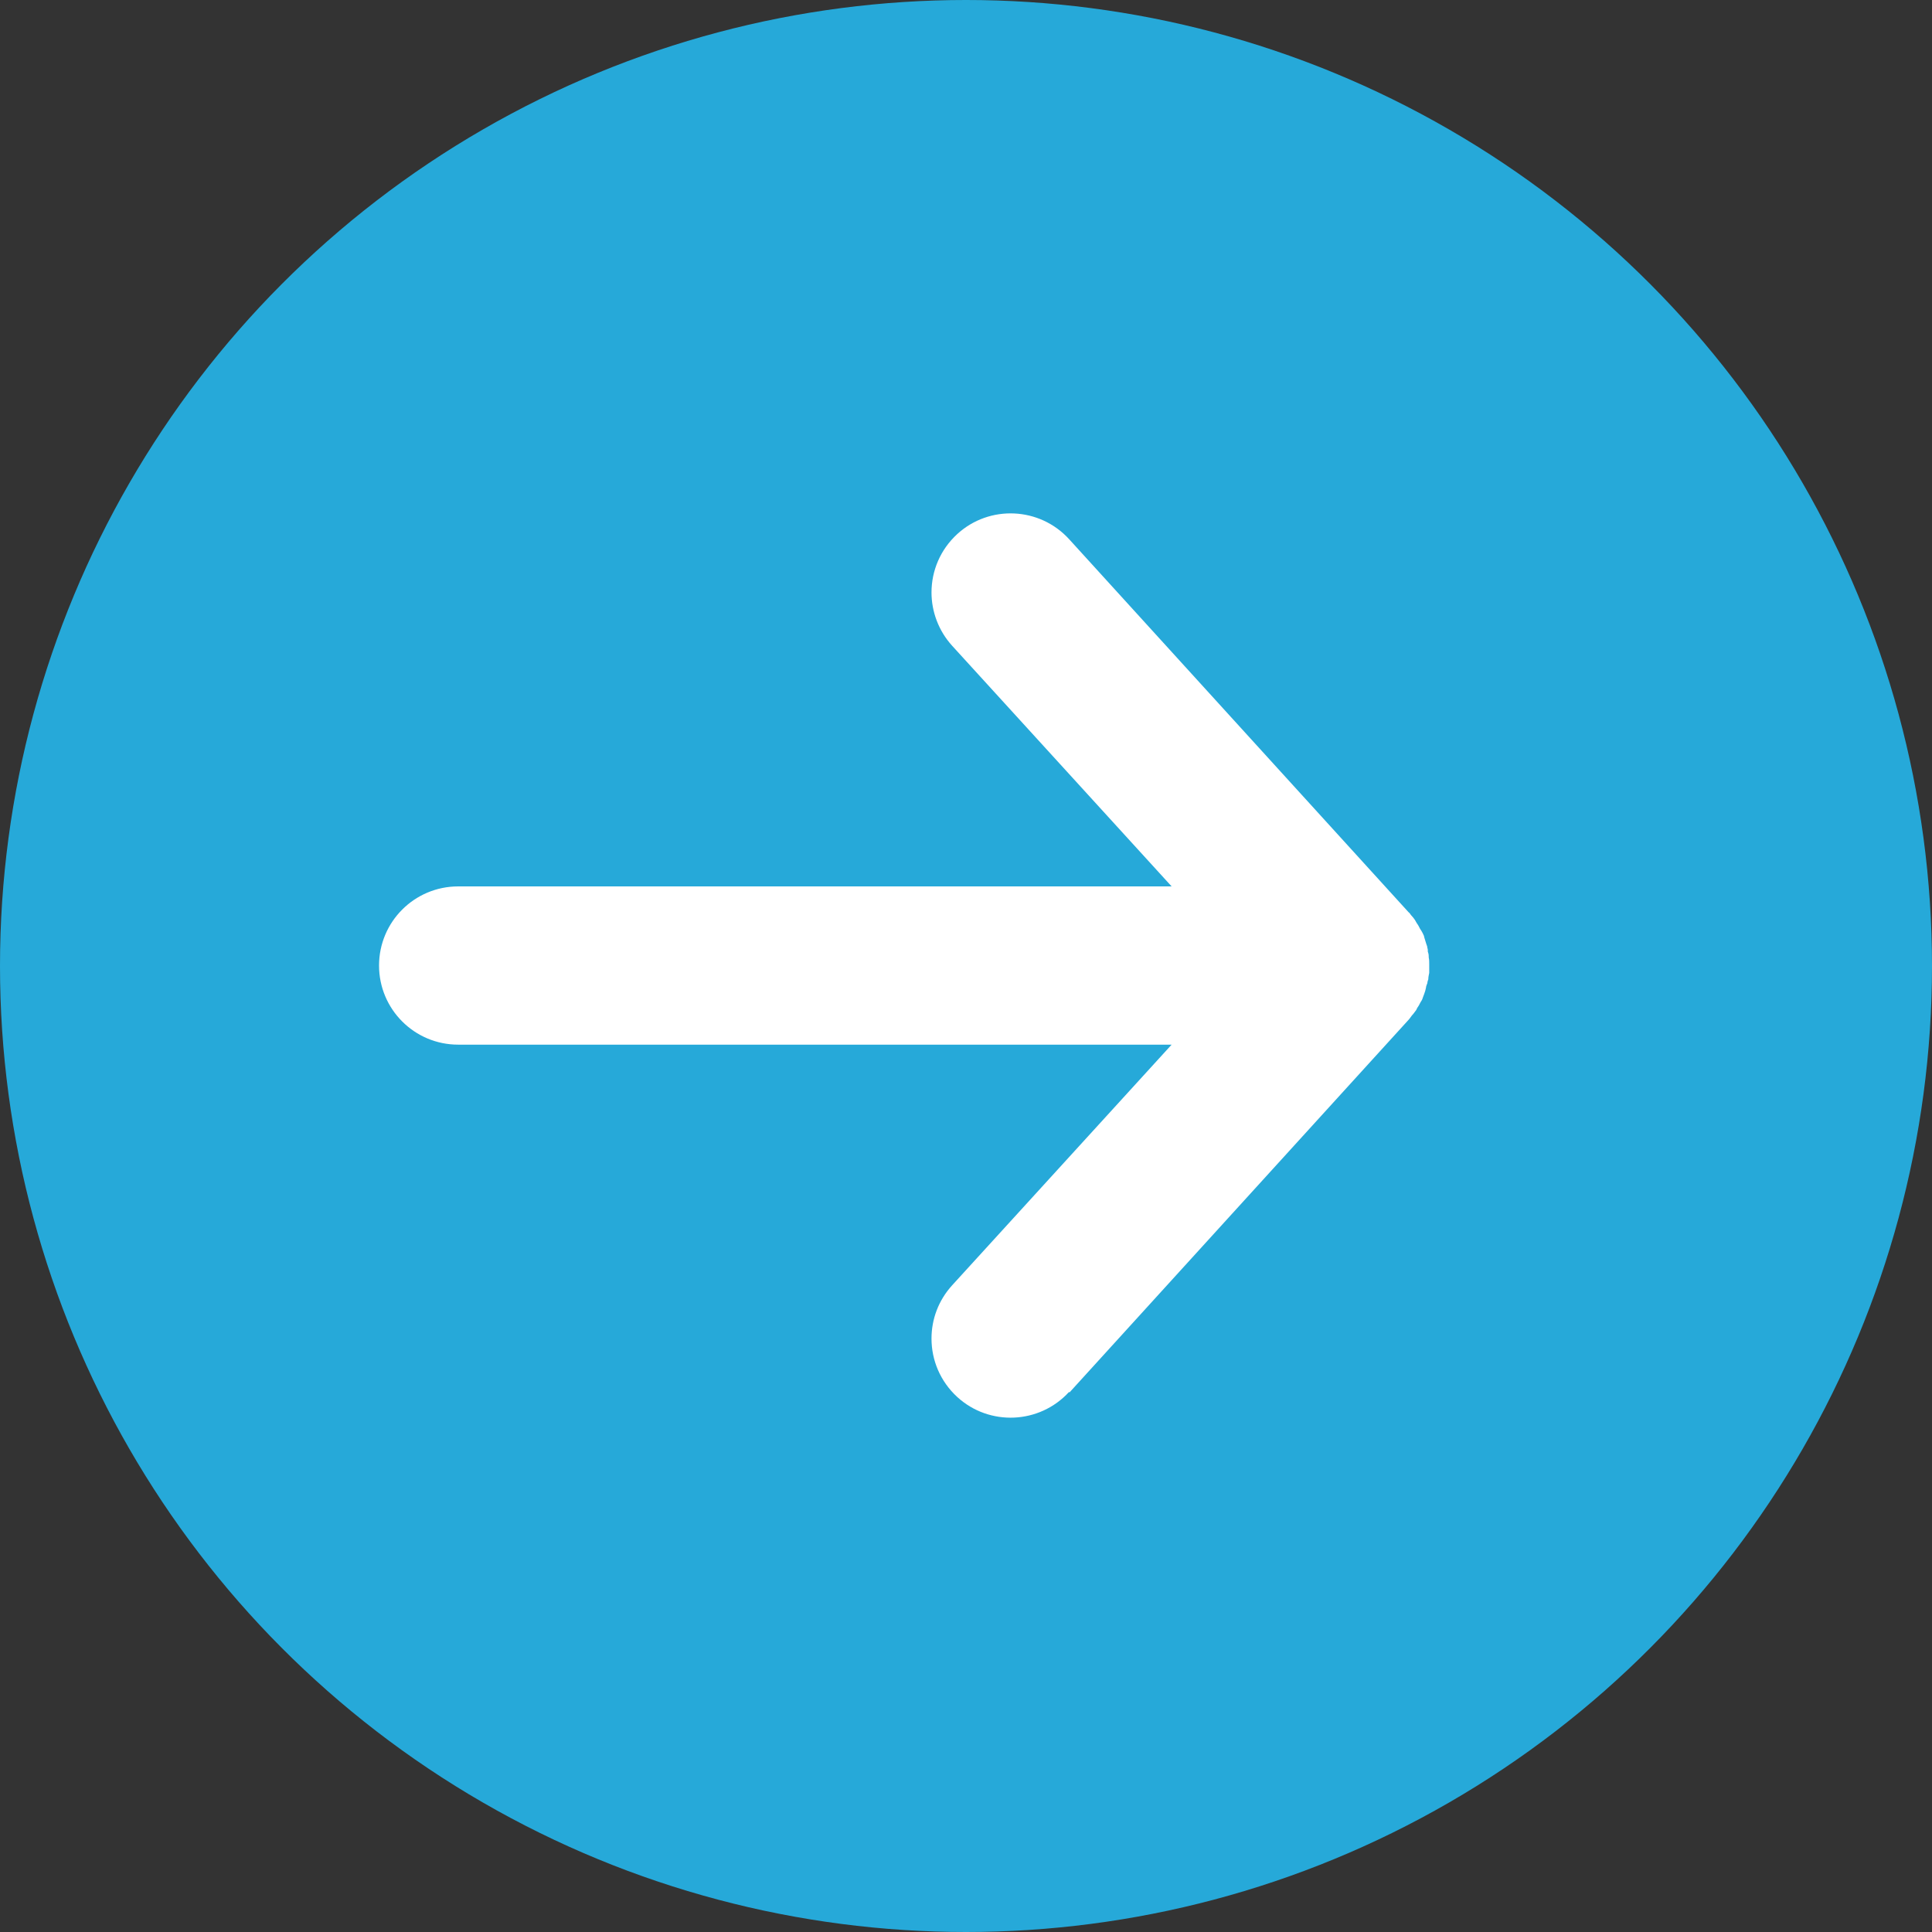
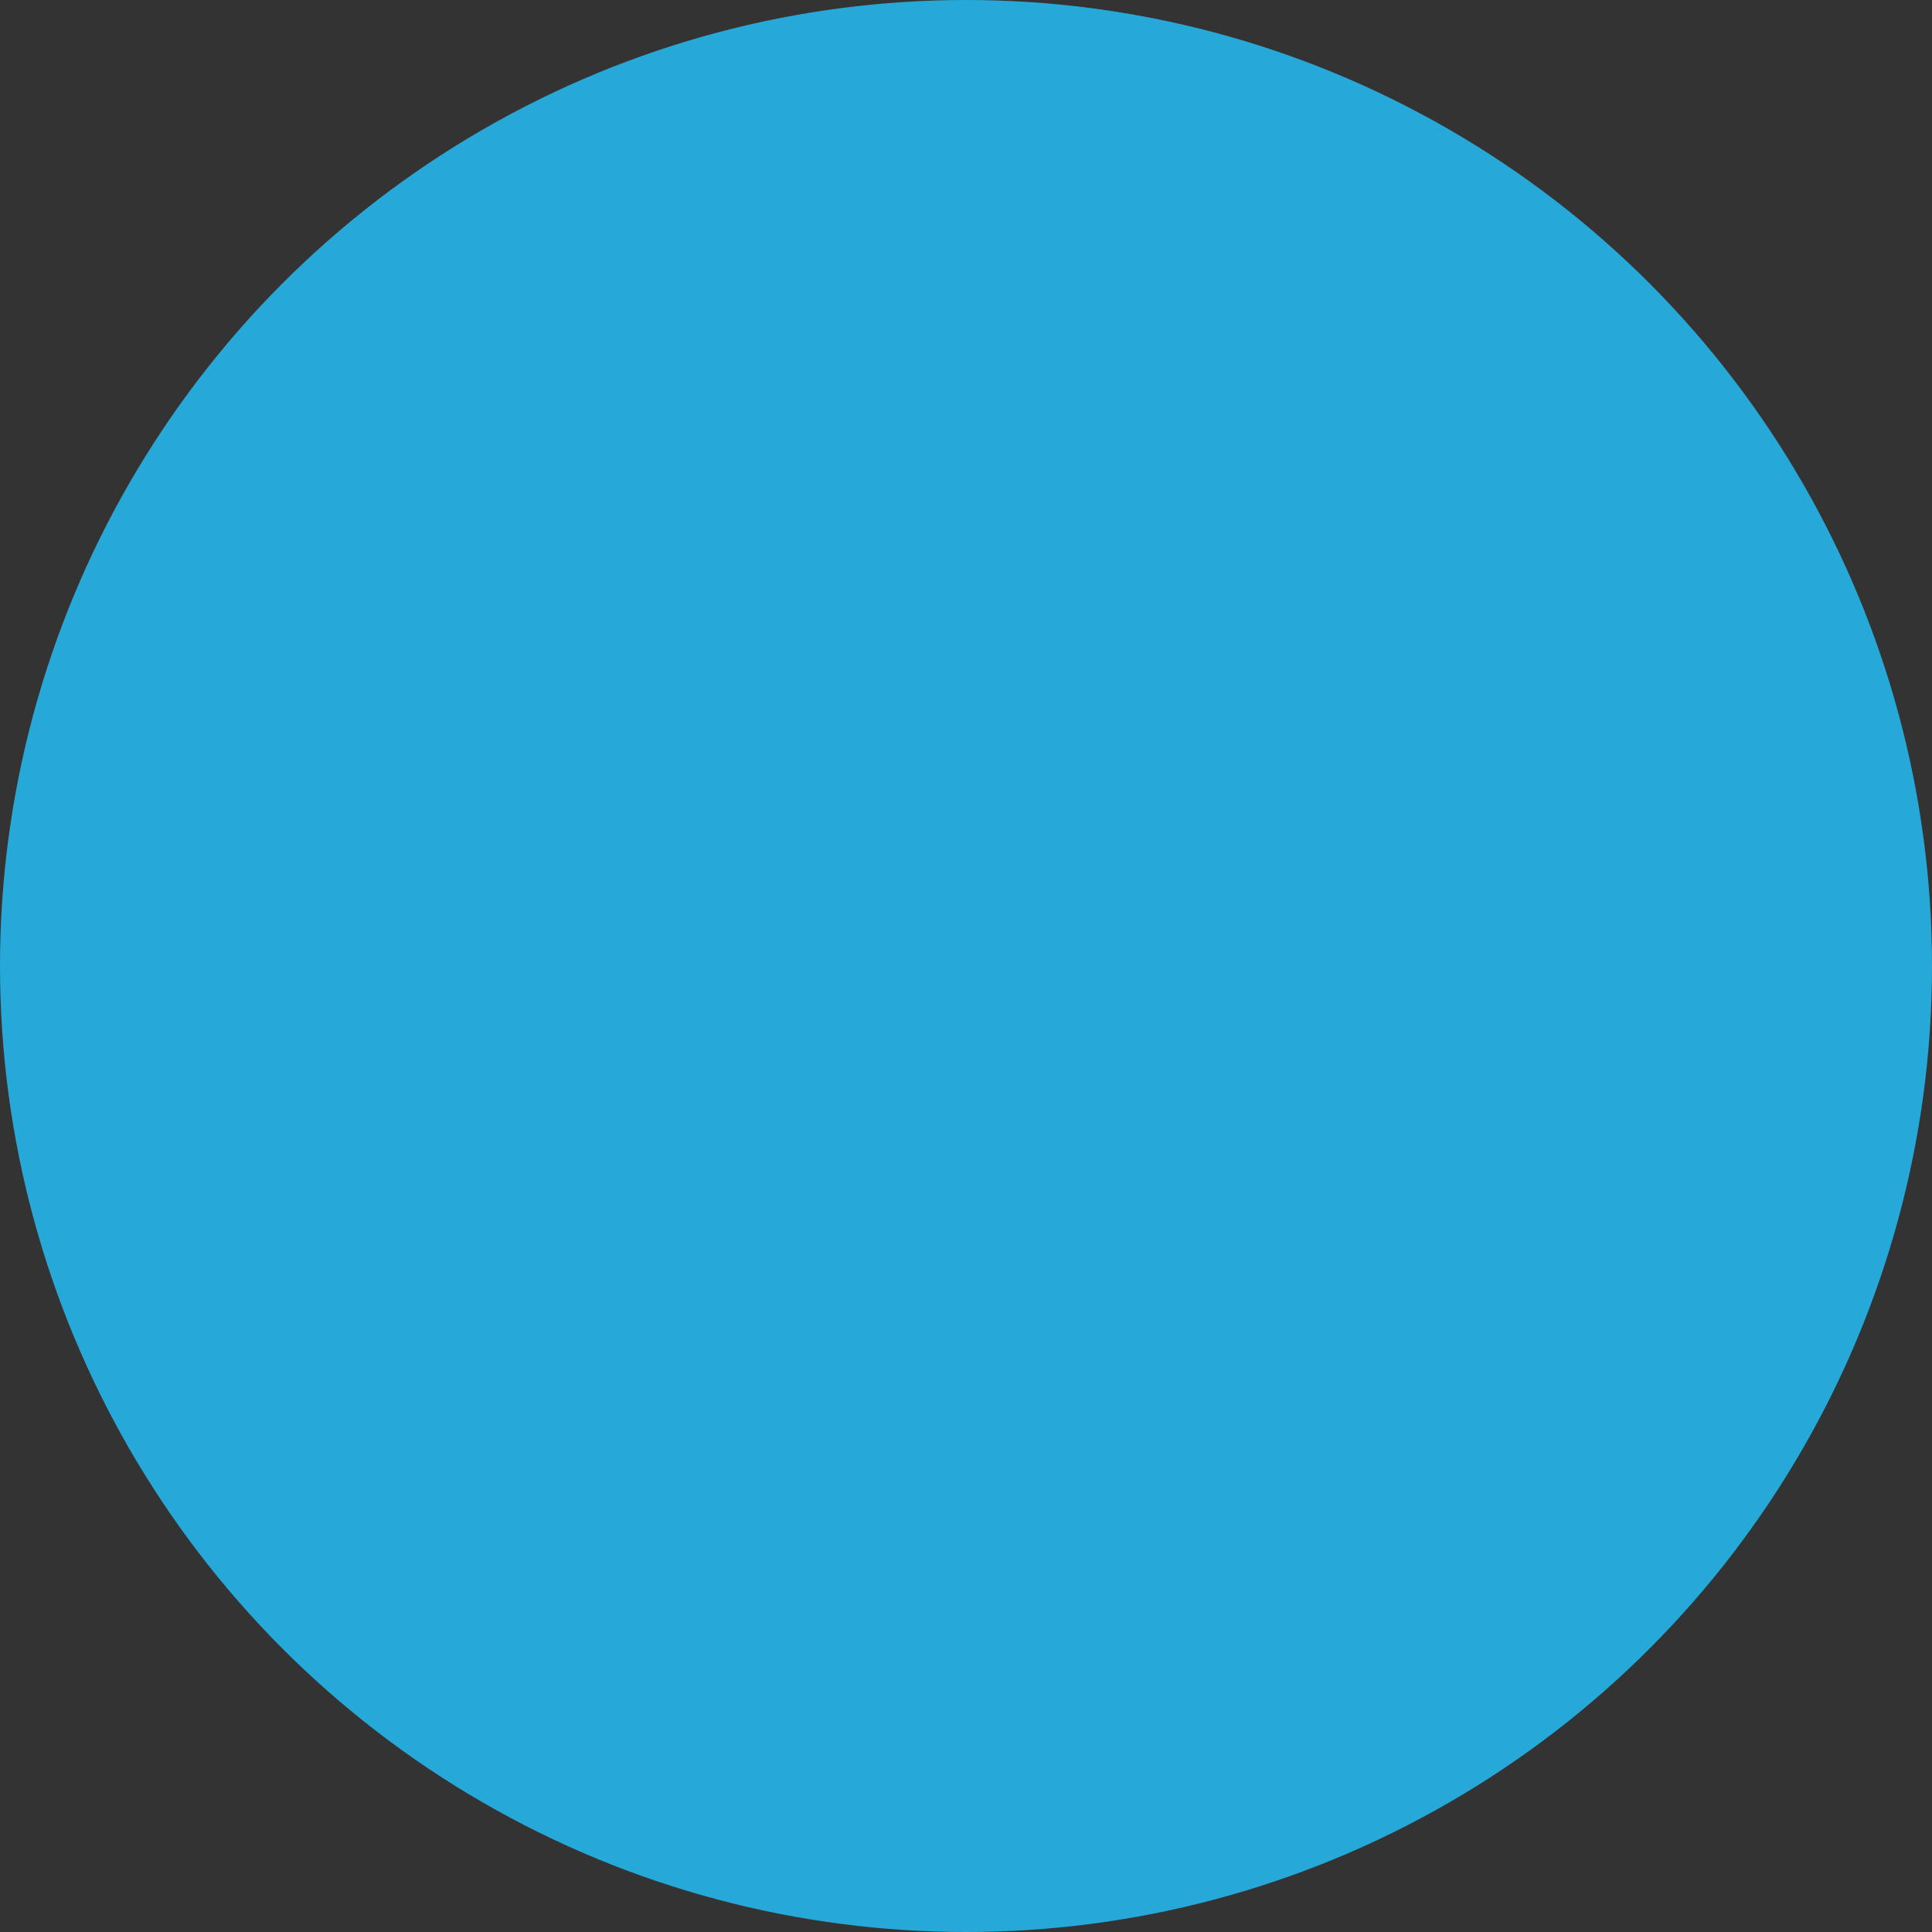
<svg xmlns="http://www.w3.org/2000/svg" id="Layer_2" data-name="Layer 2" viewBox="0 0 42 42">
  <rect x="0" y="0" width="42" height="42" fill="#333333" stroke="none" />
  <defs>
    <style>
      .cls-1 {
        fill: #fff;
      }

      .cls-2 {
        fill: #26a9d9;
      }
    </style>
  </defs>
  <g id="Layer_1-2" data-name="Layer 1">
    <circle class="cls-2" cx="21" cy="21" r="21" />
-     <path class="cls-1" d="m23.25,30.27l7.38-8.11s.04-.05.06-.08c.03-.03.05-.06.08-.1.02-.02.03-.05.04-.07.03-.04.05-.08.07-.12.02-.03.04-.06.05-.1.01-.03.02-.05.03-.08.02-.05.03-.09.04-.14,0-.03.02-.07.03-.1,0-.03.01-.05.02-.08,0-.05.01-.09.02-.14,0-.04,0-.08,0-.12,0-.01,0-.03,0-.04,0-.01,0-.03,0-.04,0-.04,0-.09-.01-.13,0-.04,0-.08-.02-.13,0-.03,0-.06-.01-.08,0-.04-.02-.07-.03-.11-.01-.04-.03-.09-.04-.13,0-.03-.02-.05-.03-.08-.02-.04-.04-.07-.06-.1-.02-.04-.04-.08-.07-.12-.01-.02-.03-.05-.04-.07-.02-.03-.05-.07-.08-.1-.02-.02-.03-.05-.06-.07l-7.38-8.11c-.64-.7-1.73-.75-2.43-.11-.37.34-.56.8-.56,1.27,0,.41.15.83.45,1.16l4.77,5.23h-15.51c-.95,0-1.72.77-1.72,1.72s.77,1.72,1.72,1.72h15.51l-4.77,5.23c-.3.33-.45.74-.45,1.16,0,.47.19.93.56,1.27.7.64,1.79.59,2.43-.11Z" />
  </g>
</svg>